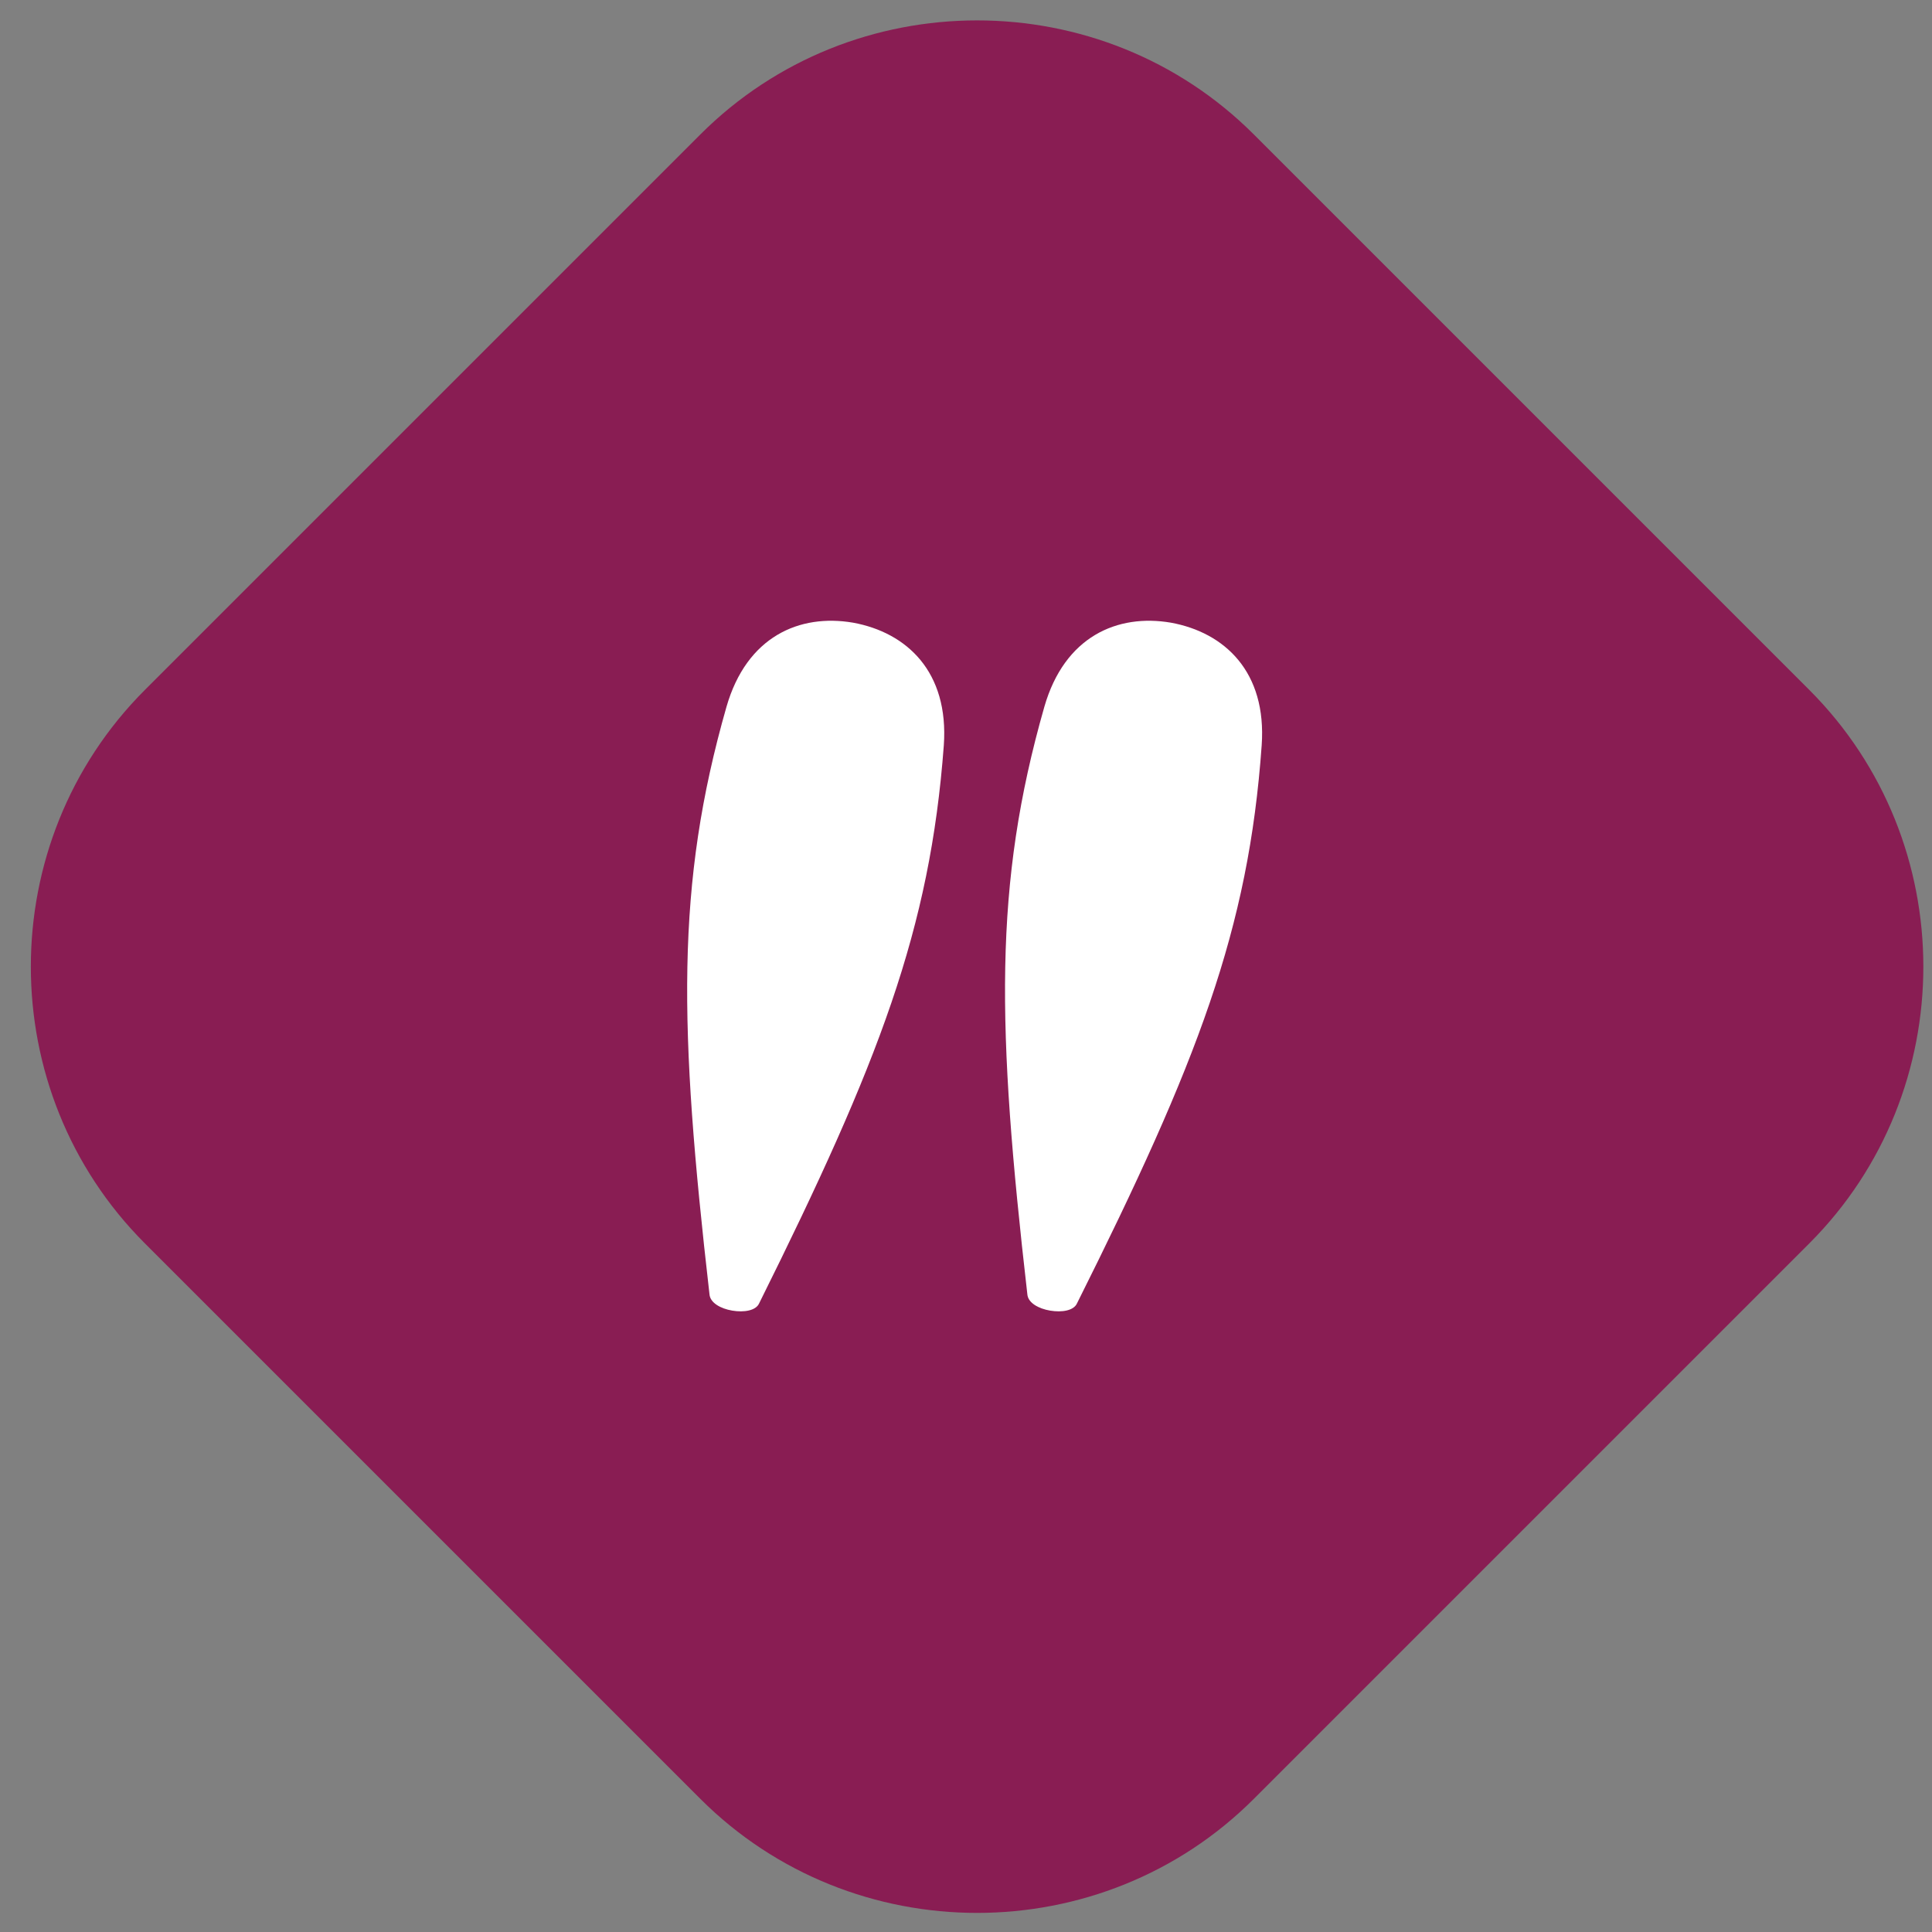
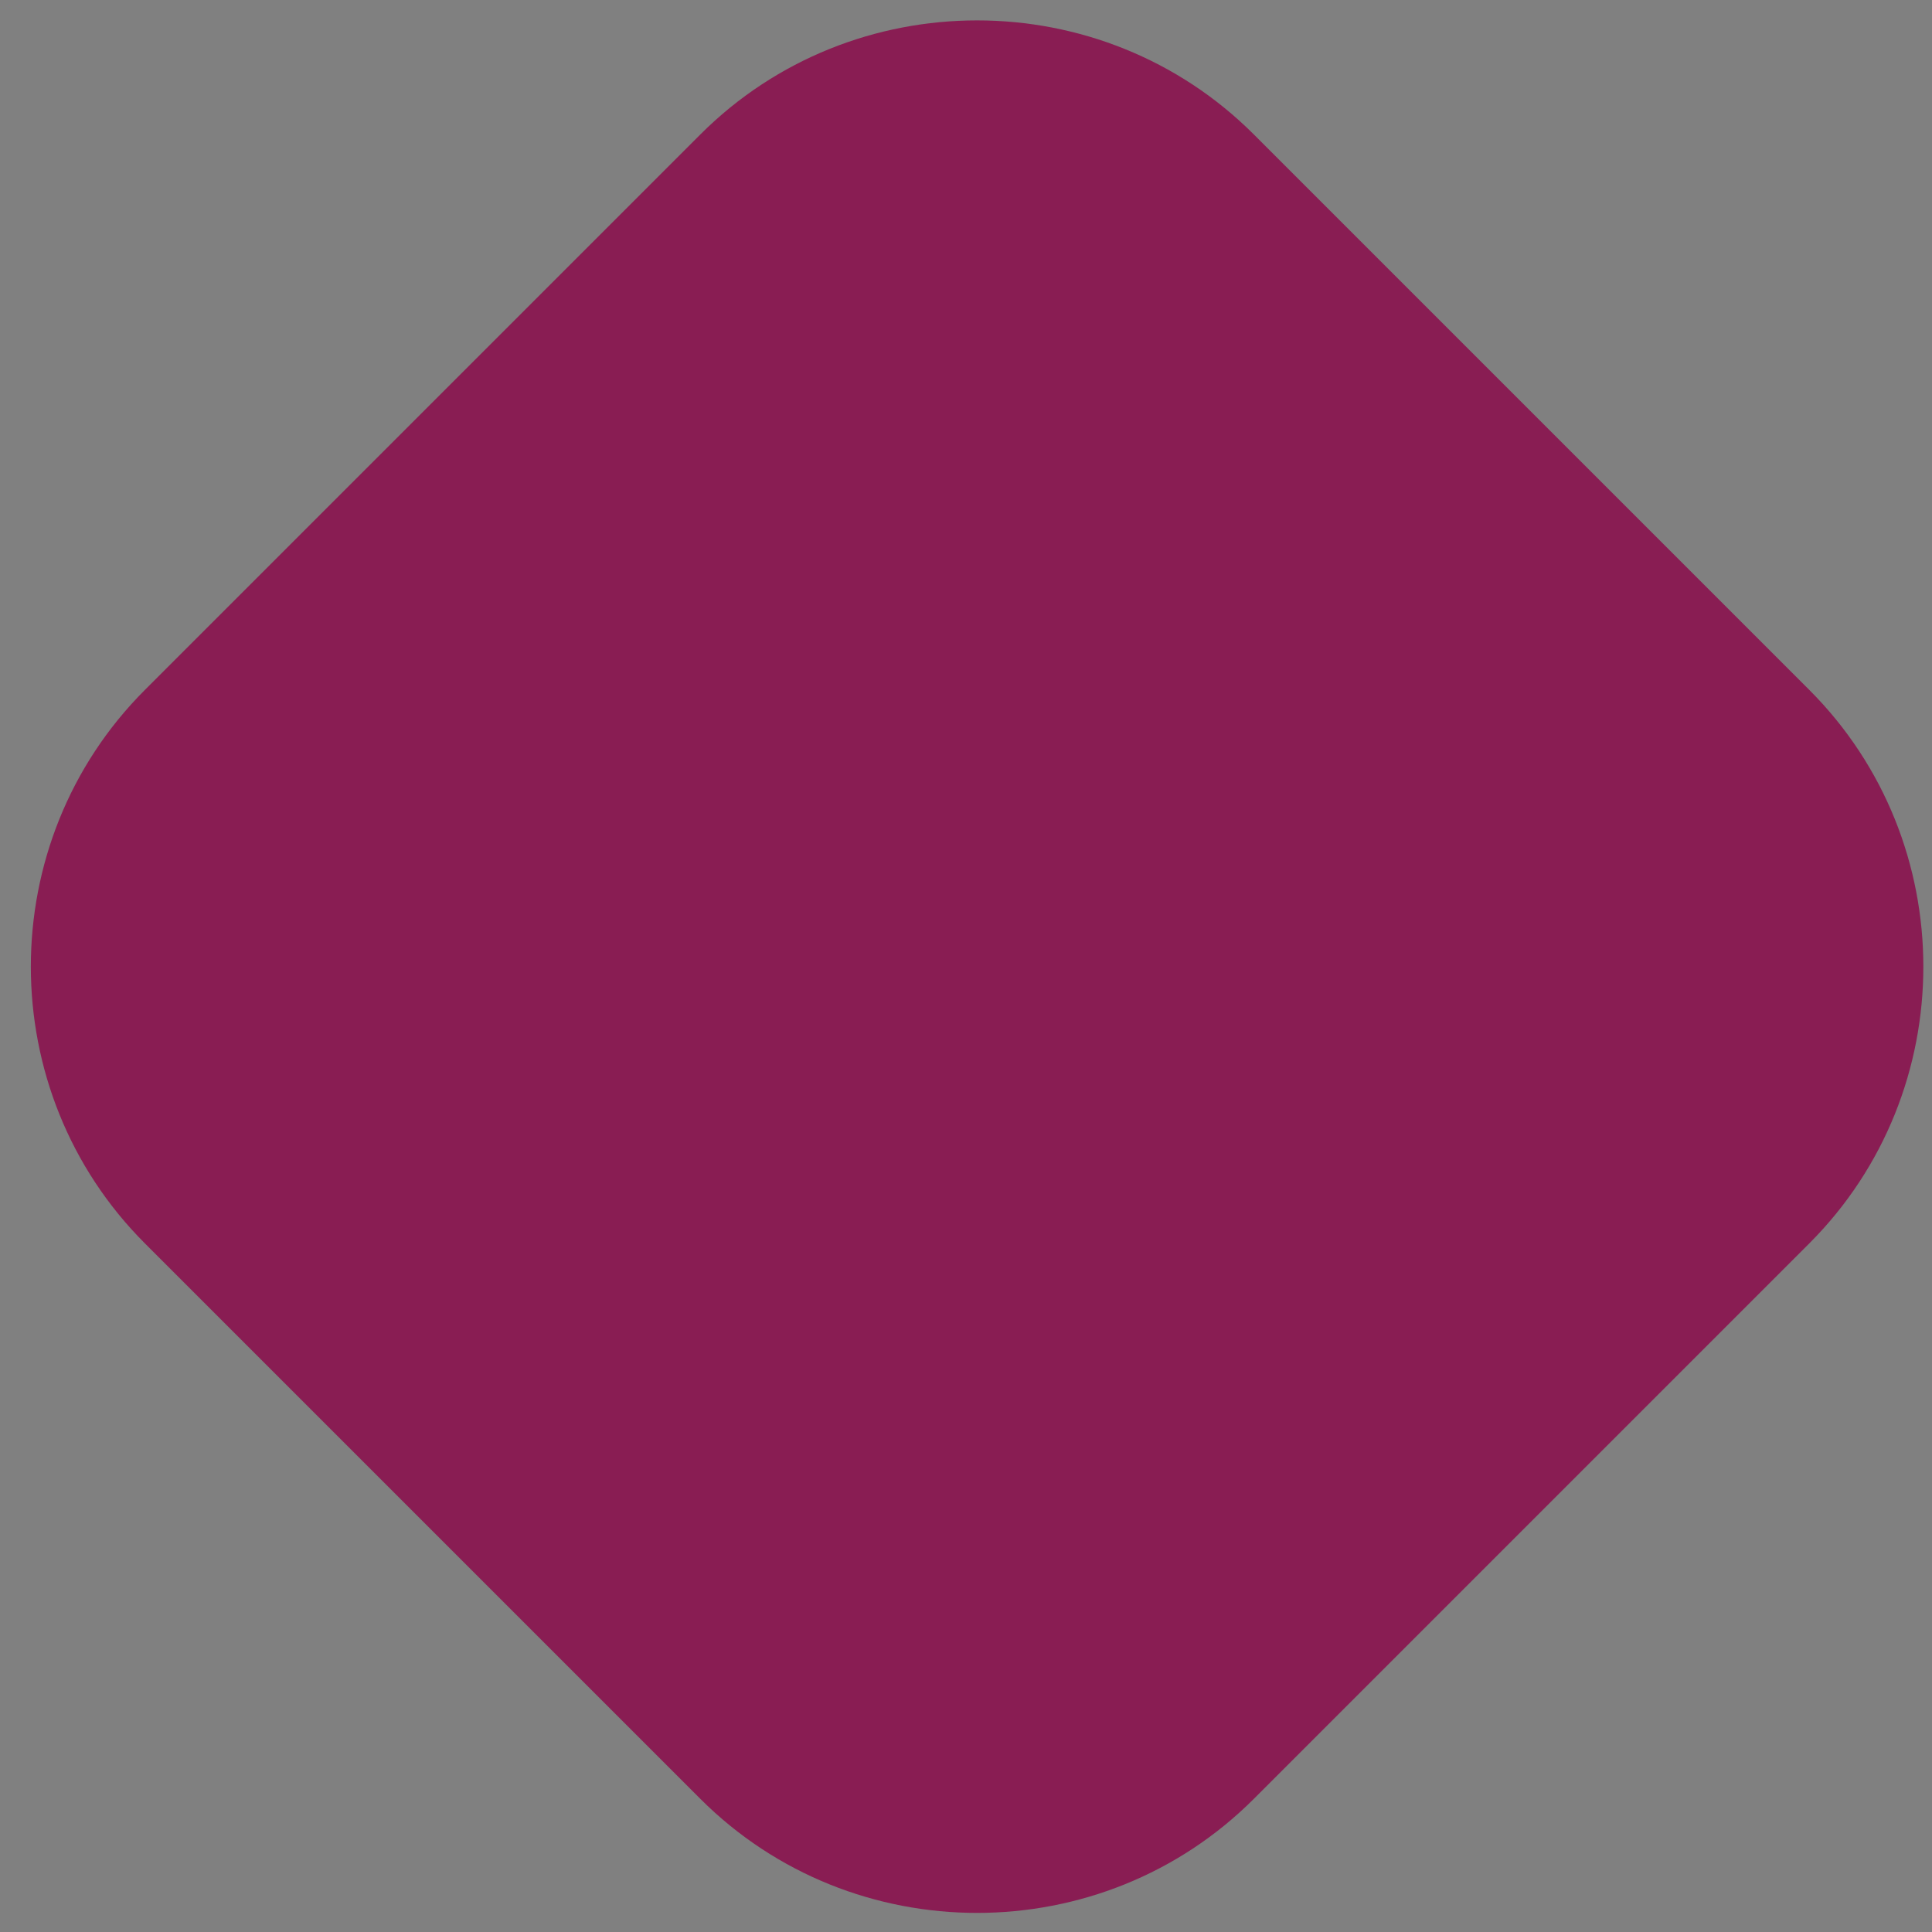
<svg xmlns="http://www.w3.org/2000/svg" xml:space="preserve" id="Layer_1" x="0" y="0" version="1.1" viewBox="0 0 296 296">
  <rect x="0" y="0" width="296" height="296" fill="#808080" stroke="none" />
  <path d="m107.3 275.6-85.1-85.1c-23.3-23.3-23.3-61.5 0-84.8l85.1-85.1c23.3-23.3 61.5-23.3 84.8 0l85.1 85.1c23.3 23.3 23.3 61.5 0 84.8l-85.1 85.1c-23.3 23.3-61.5 23.3-84.8 0" fill="#891d53" />
-   <path d="M193.3 114.2c.8-11.3-5.7-17.3-13.9-18.8-8.2-1.4-16.3 2.1-19.4 12.9-7.8 27.3-7.3 49-2.6 90 .1 1.3 1.7 2.2 3.5 2.5 1.8.3 3.6 0 4.1-1.1 18.5-37 26.3-57.3 28.3-85.5zM144.6 114.2c.8-11.3-5.7-17.3-13.9-18.8-8.2-1.4-16.3 2.1-19.4 12.9-7.8 27.3-7.3 49-2.6 90 .1 1.3 1.7 2.2 3.5 2.5 1.8.3 3.6 0 4.1-1.1 18.4-37 26.2-57.3 28.3-85.5z" fill="#fff" />
</svg>